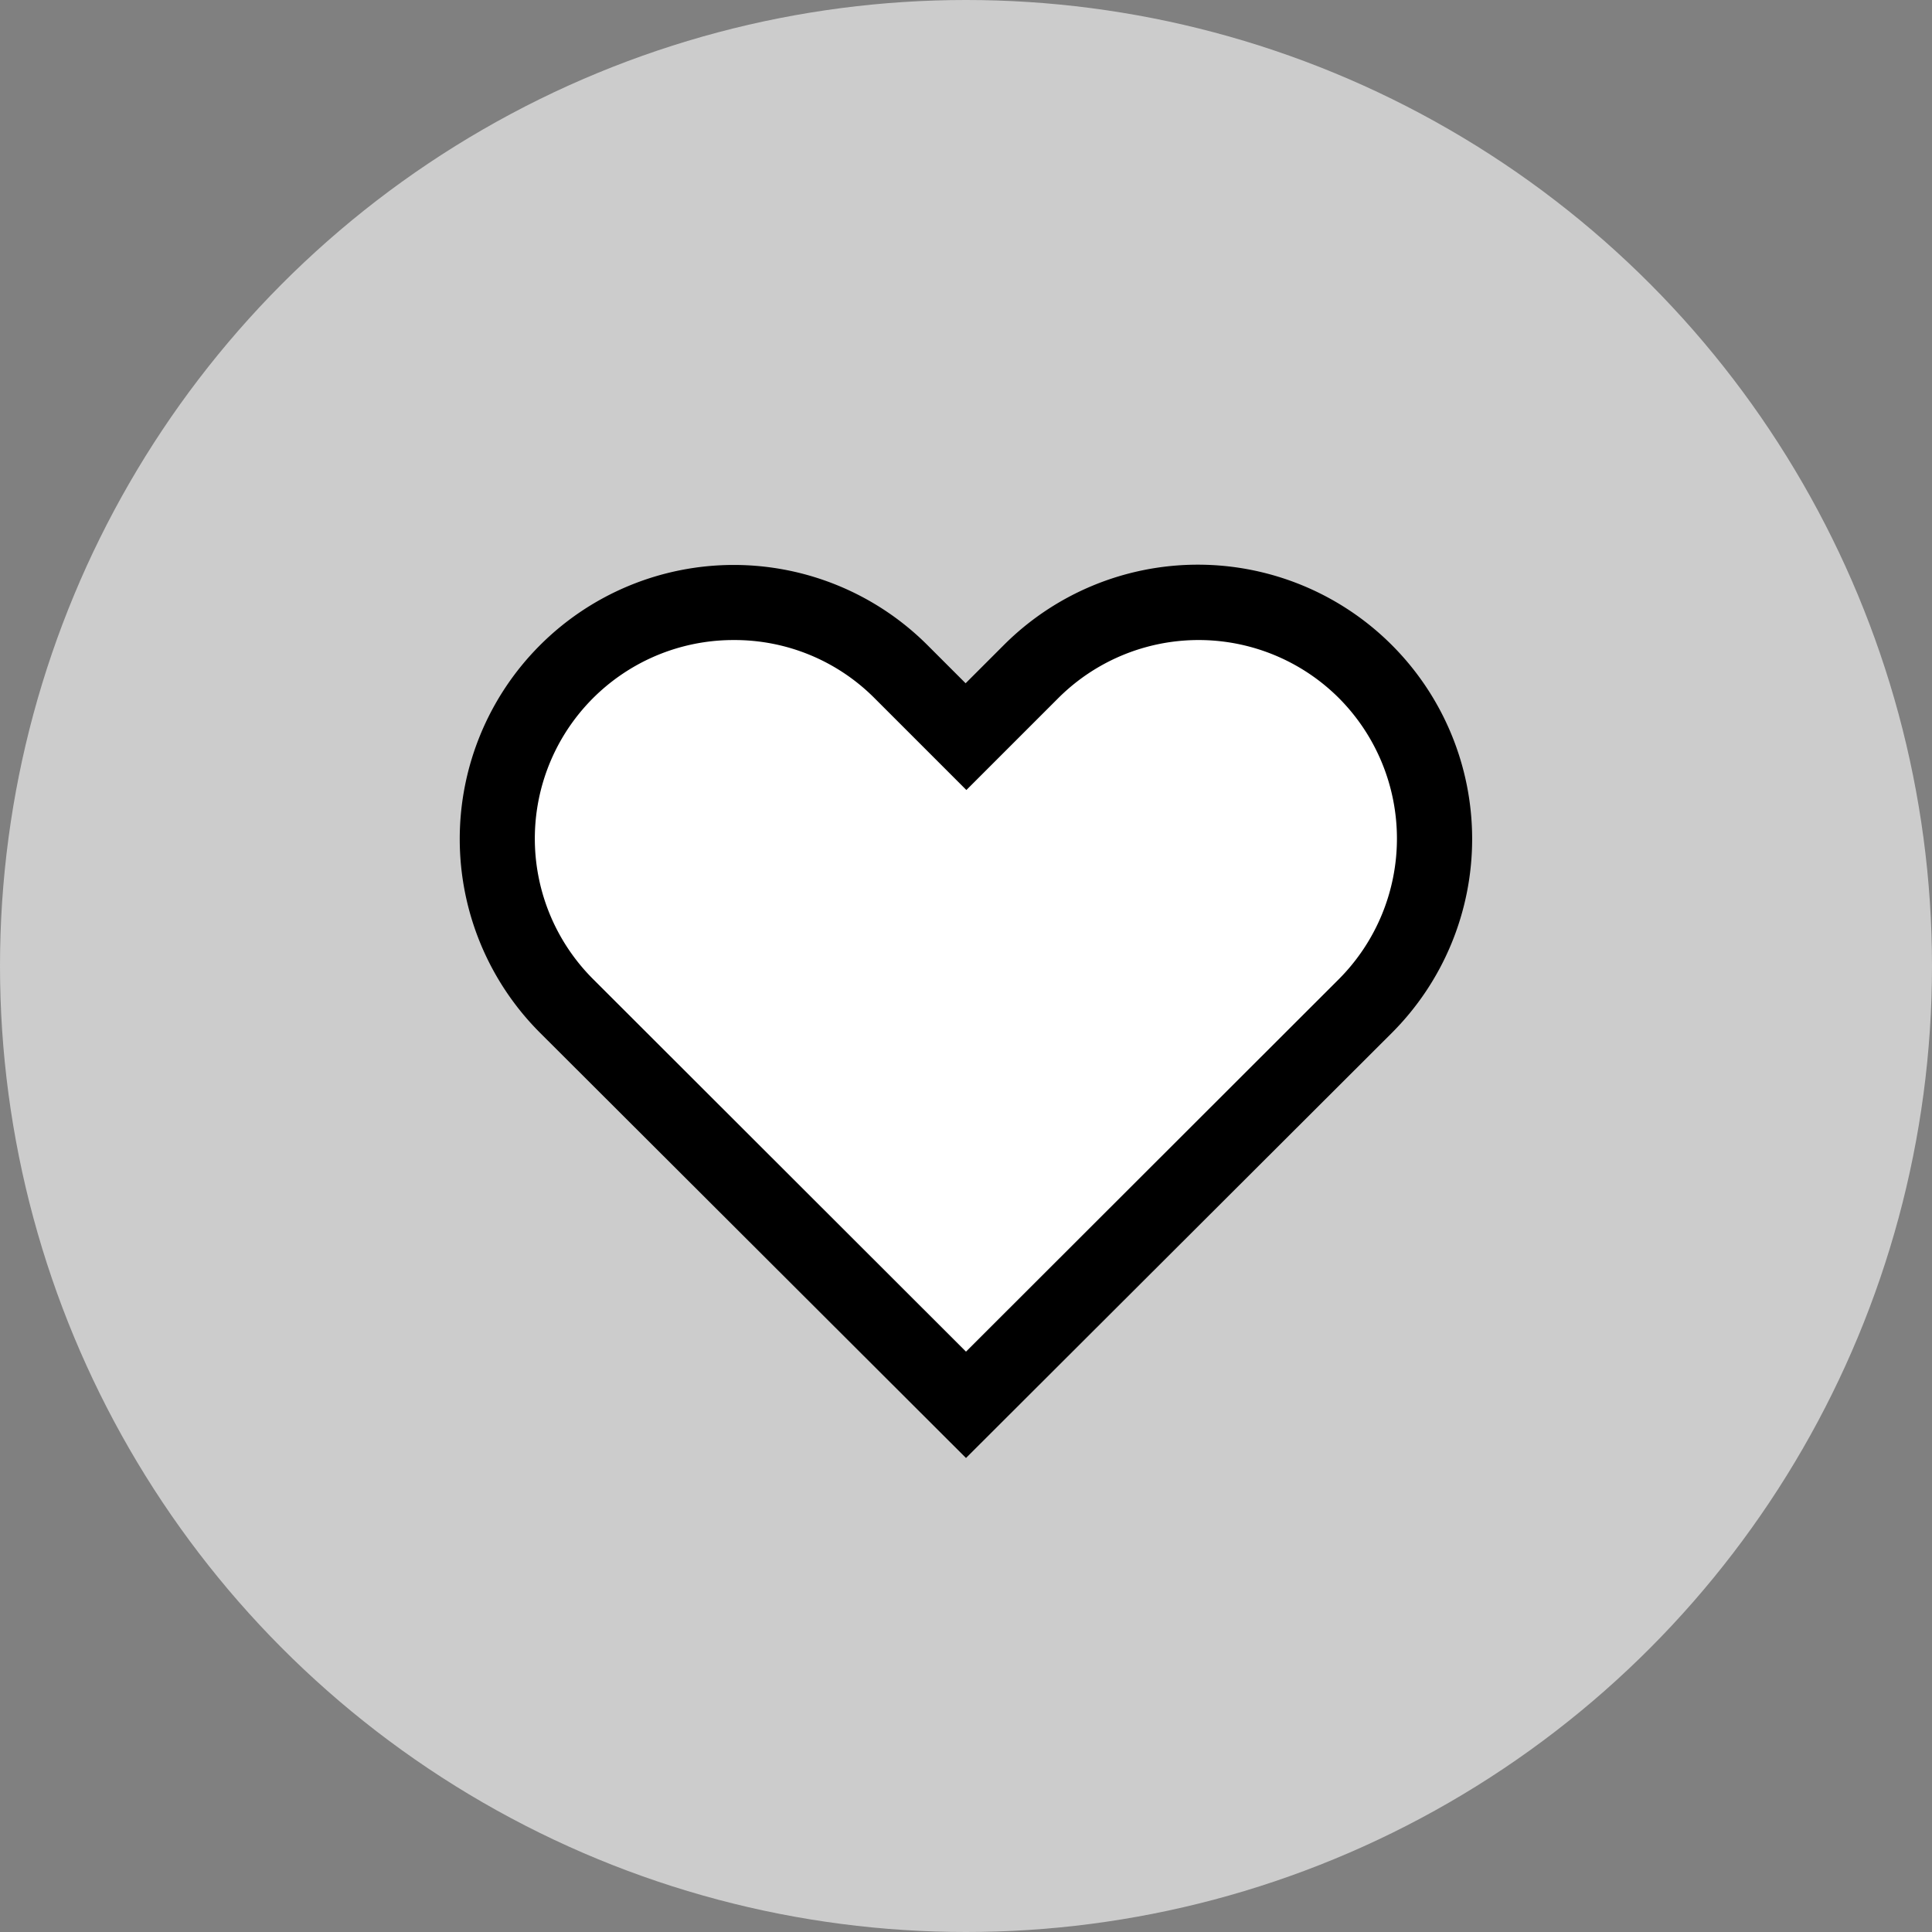
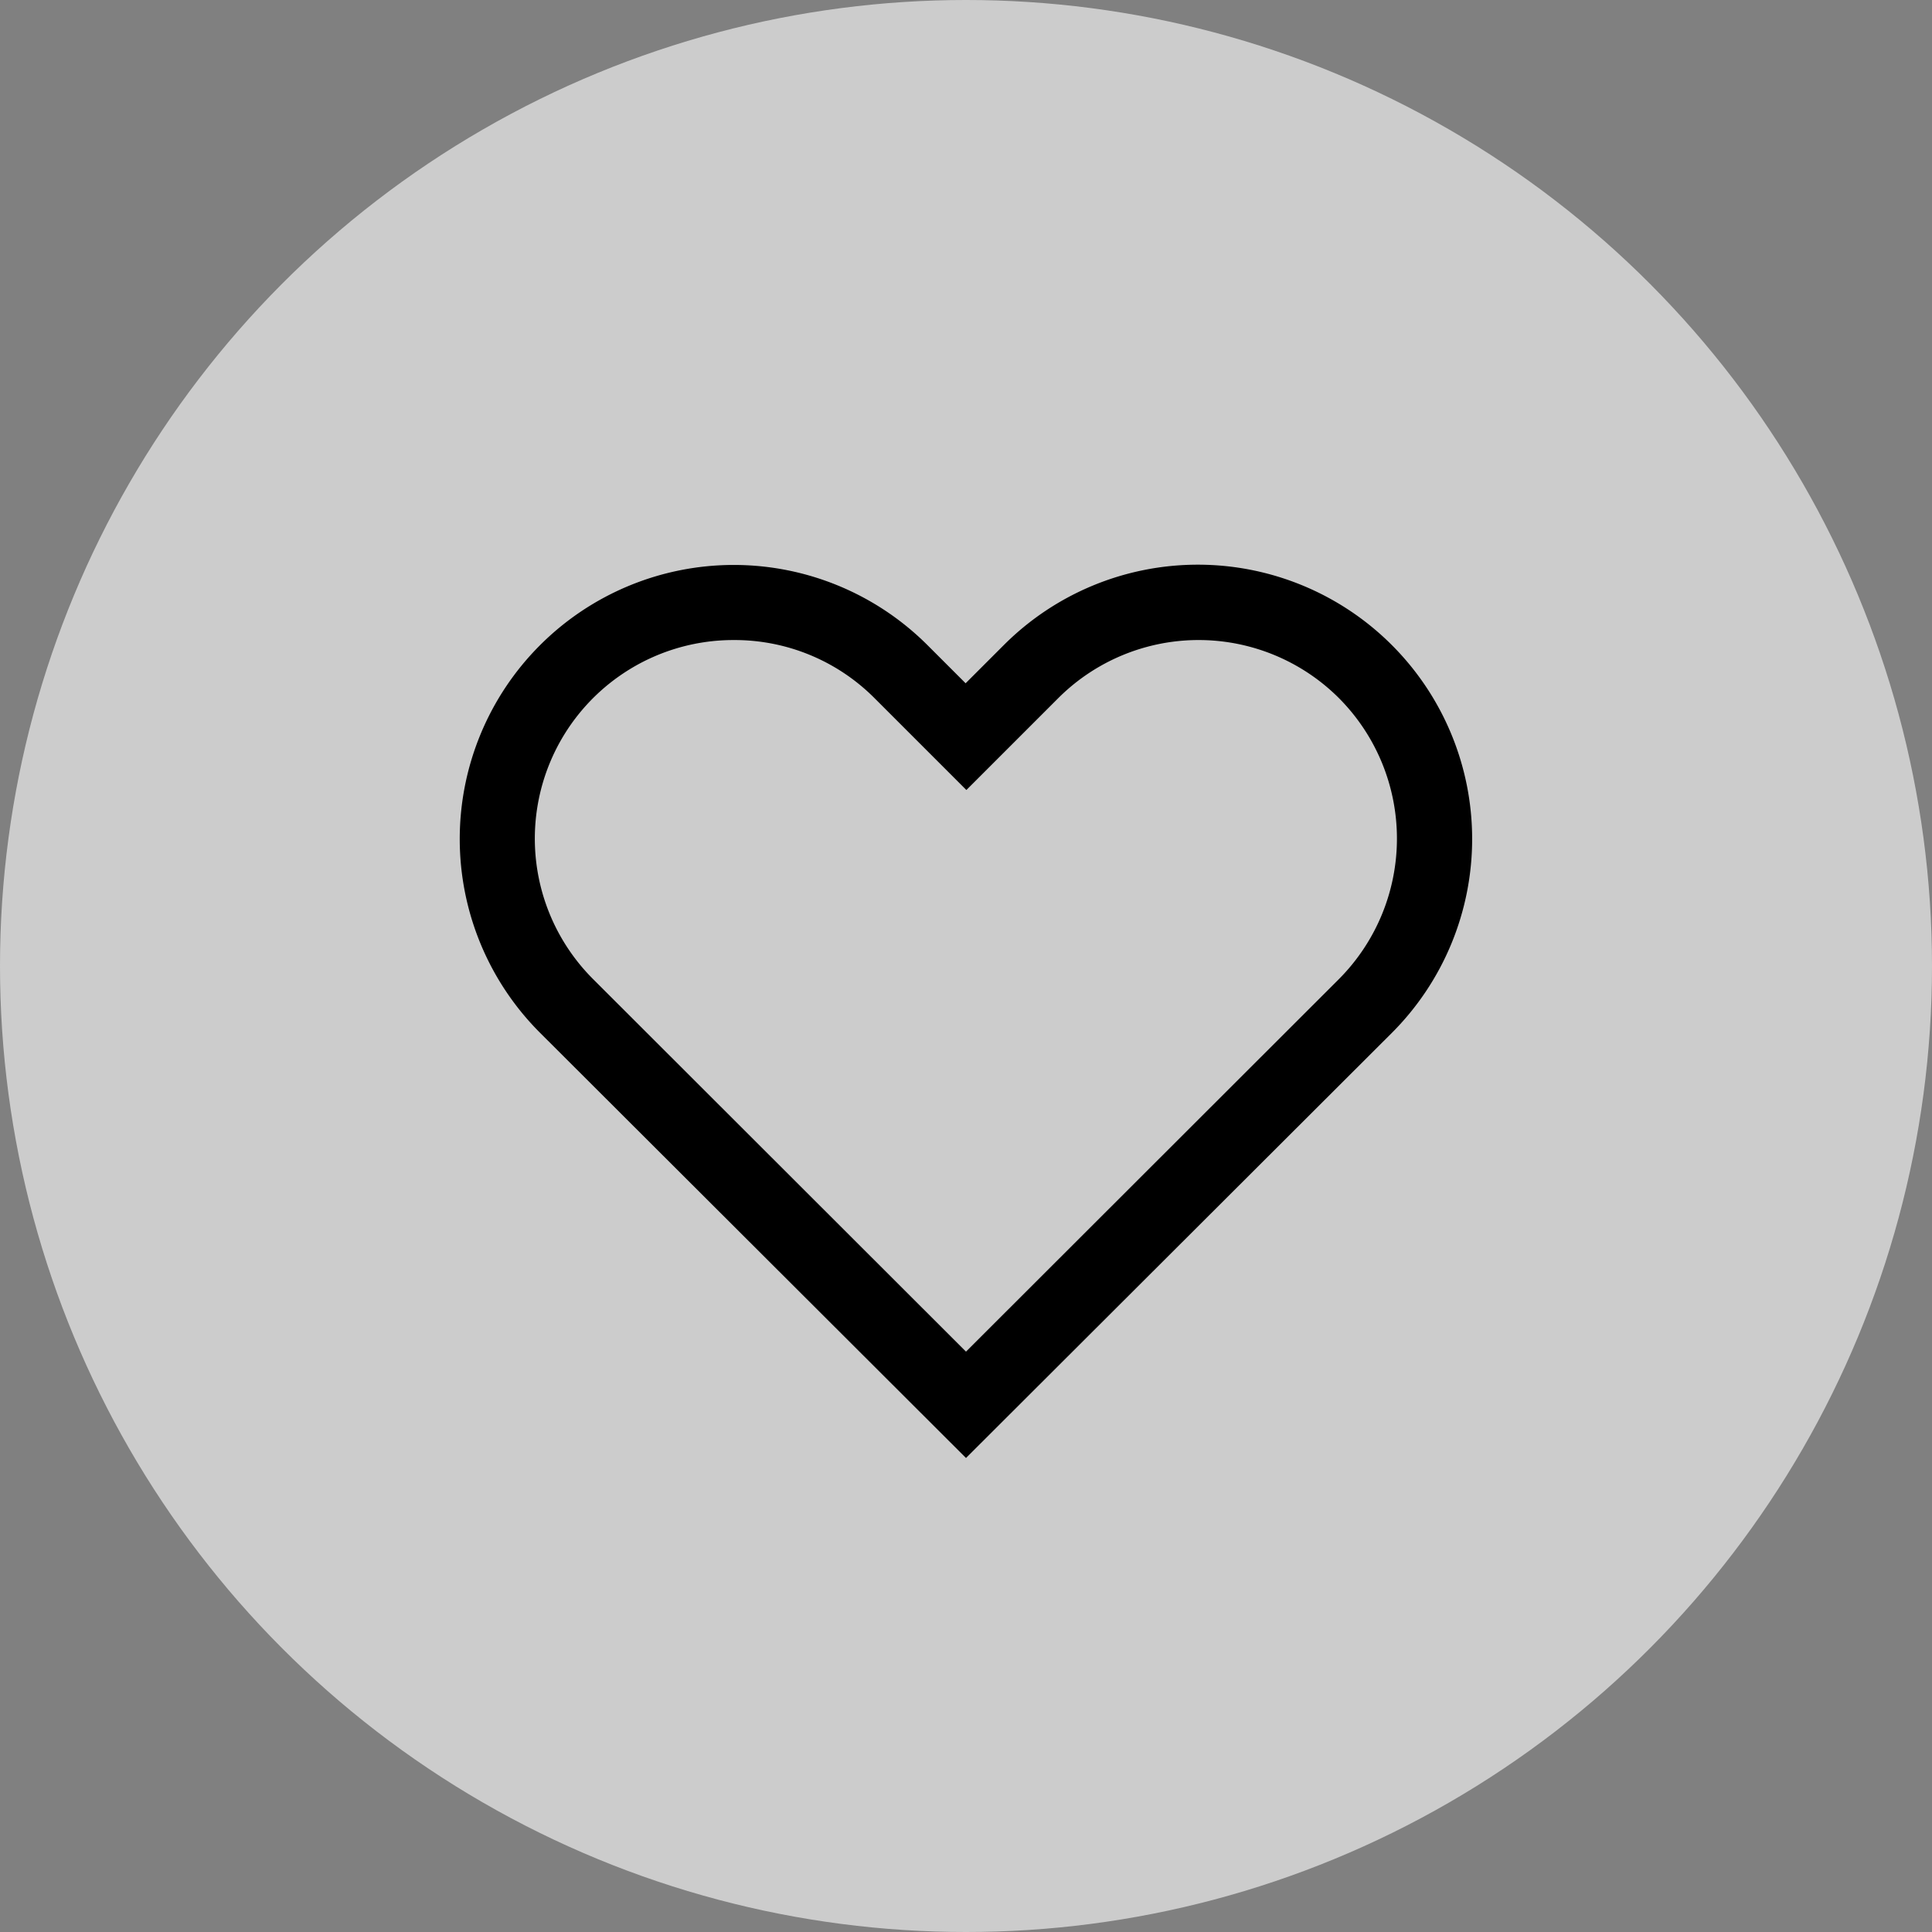
<svg xmlns="http://www.w3.org/2000/svg" id="Layer_1" data-name="Layer 1" viewBox="0 0 101 101">
  <rect x="0" y="0" width="101" height="101" fill="#808080" stroke="none" />
  <defs>
    <style>.cls-1{fill:#ccc;}.cls-2{fill:#fff;}</style>
  </defs>
  <circle class="cls-1" cx="50.5" cy="50.5" r="50.5" />
-   <path class="cls-2" d="M71.37,35.11h0a12.35,12.35,0,0,0-17.46,0L50.5,38.52l-3.41-3.41a12.35,12.35,0,0,0-17.46,0h0a12.35,12.35,0,0,0,0,17.46L33,56,50.5,73.44,68,56l3.41-3.41A12.35,12.35,0,0,0,71.37,35.11Z" />
  <path d="M50.5,76.22,28.24,54A14.31,14.31,0,0,1,48.48,33.72l2,2,2-2A14.31,14.31,0,0,1,72.76,54ZM38.36,33.46A10.38,10.38,0,0,0,31,51.18L50.5,70.66,70,51.18A10.41,10.41,0,0,0,70,36.5h0a10.38,10.38,0,0,0-14.68,0l-4.8,4.8-4.8-4.8A10.32,10.32,0,0,0,38.36,33.46Z" />
</svg>